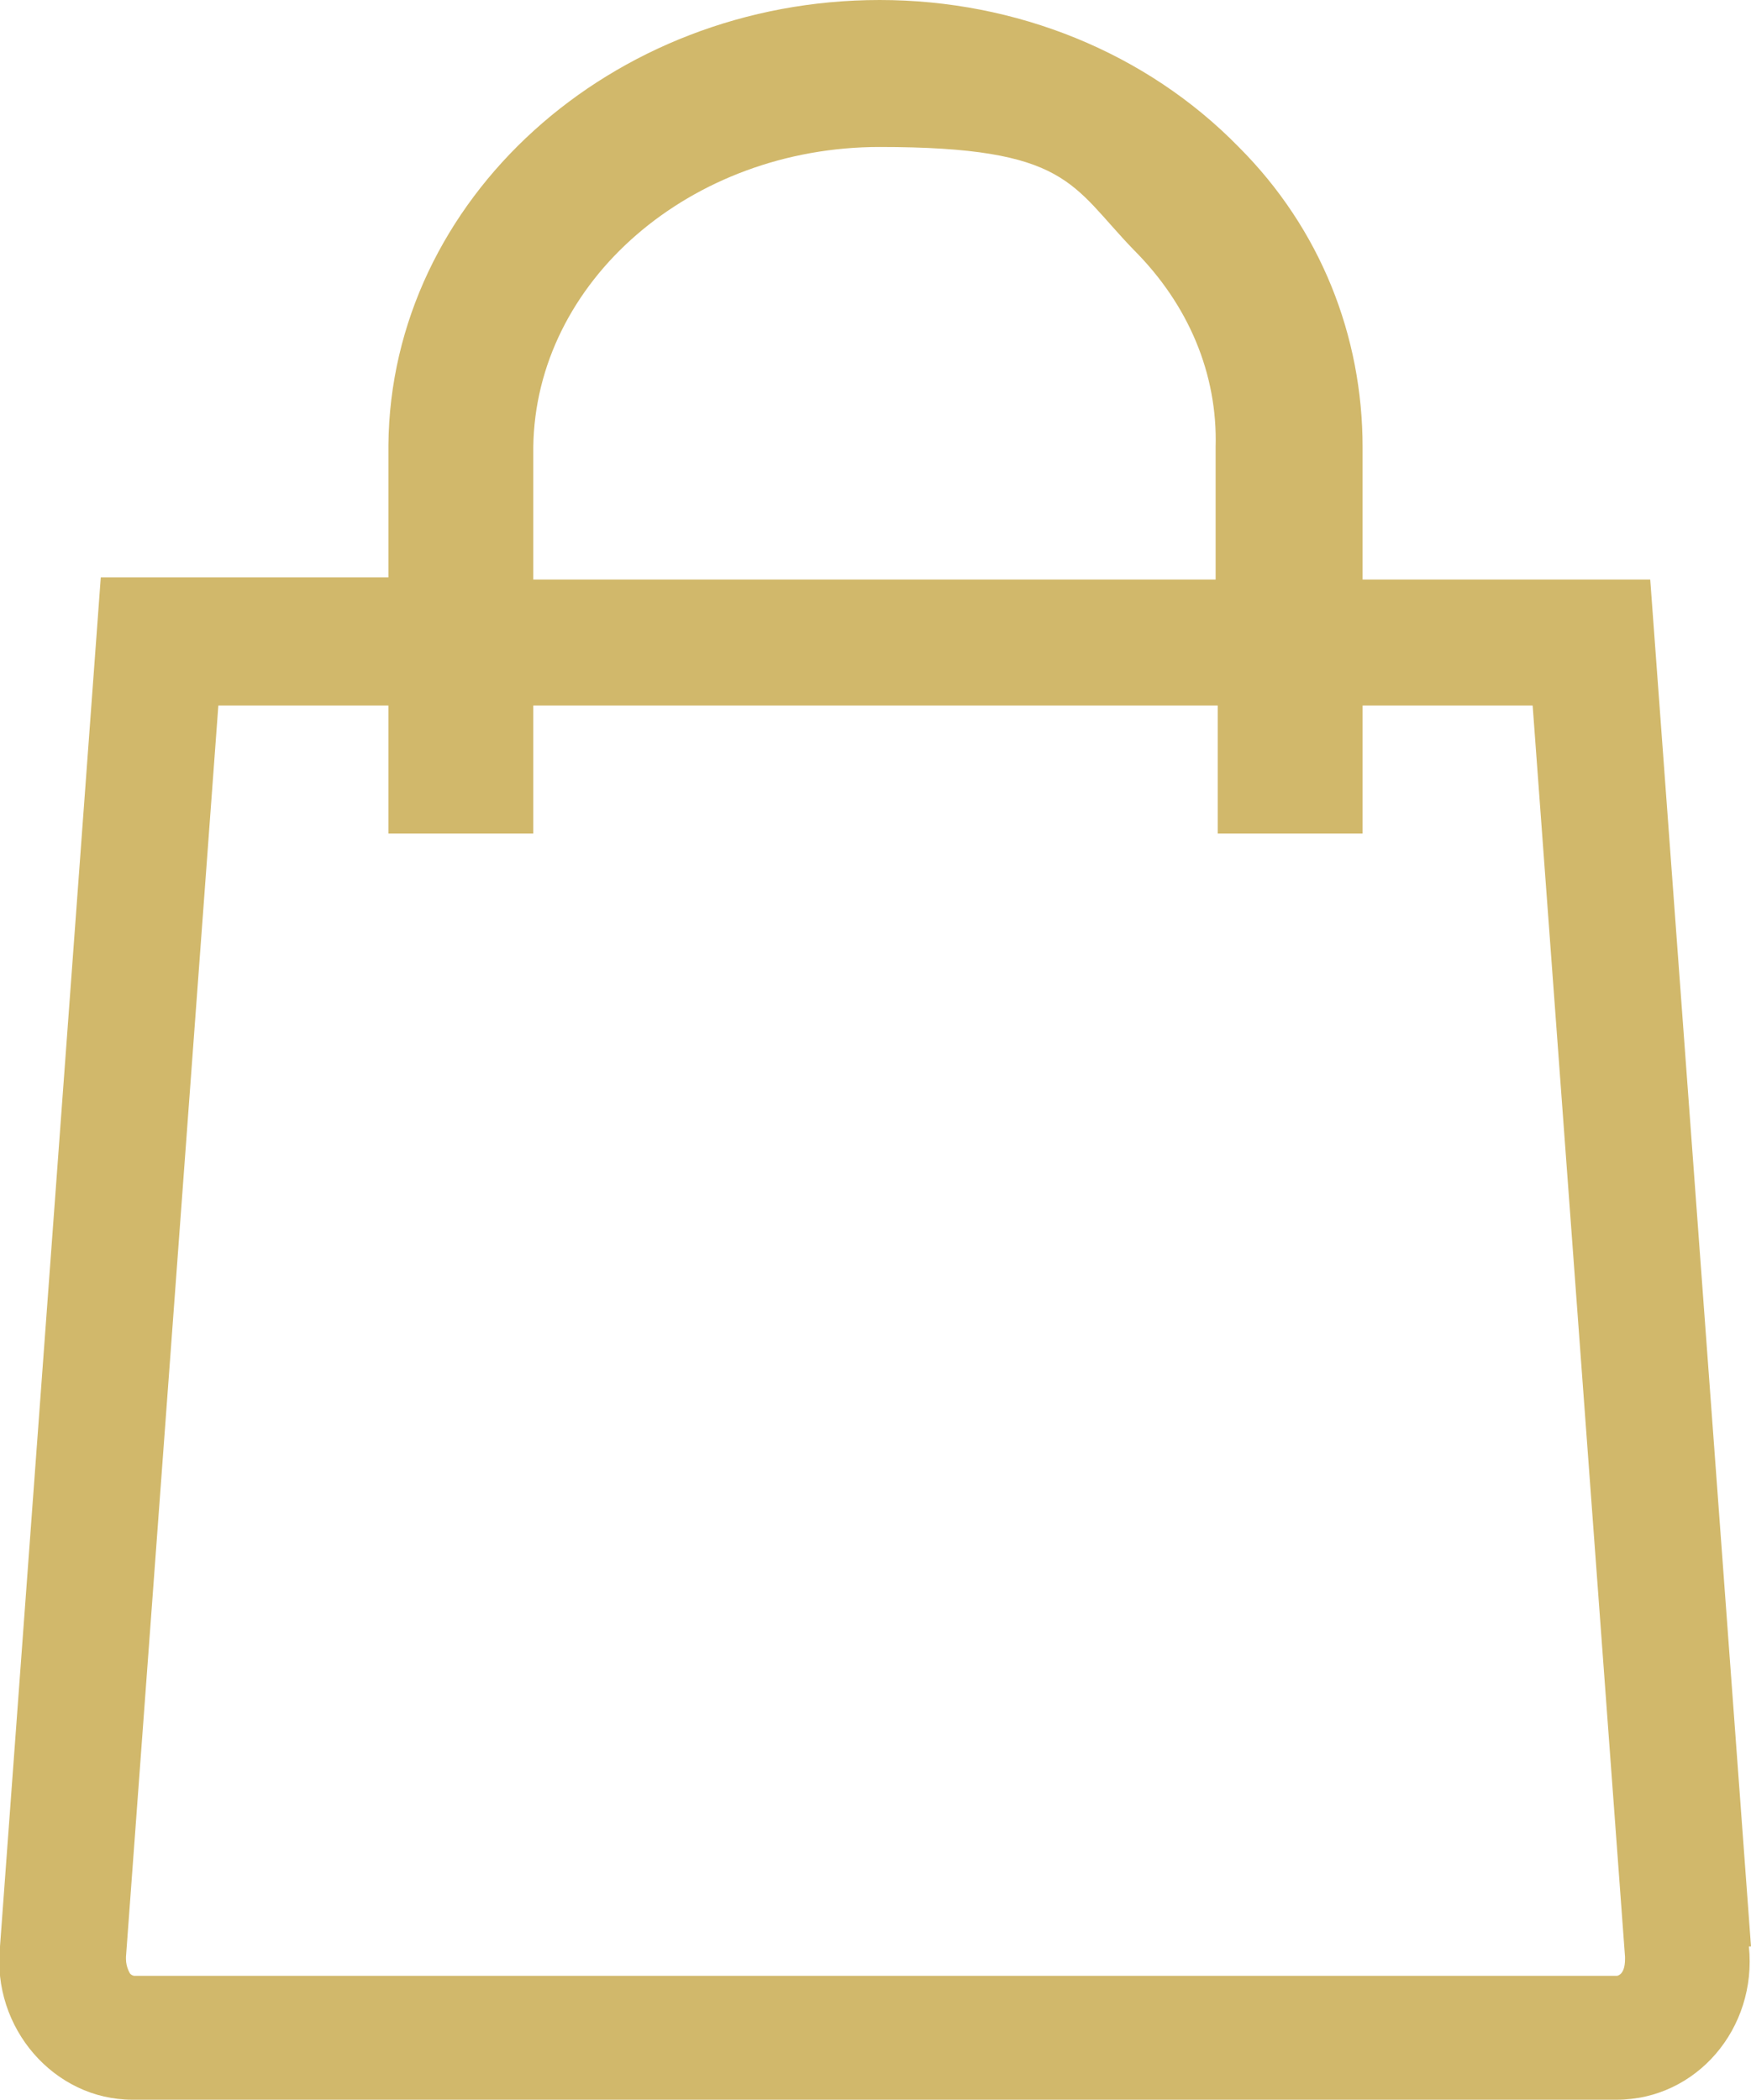
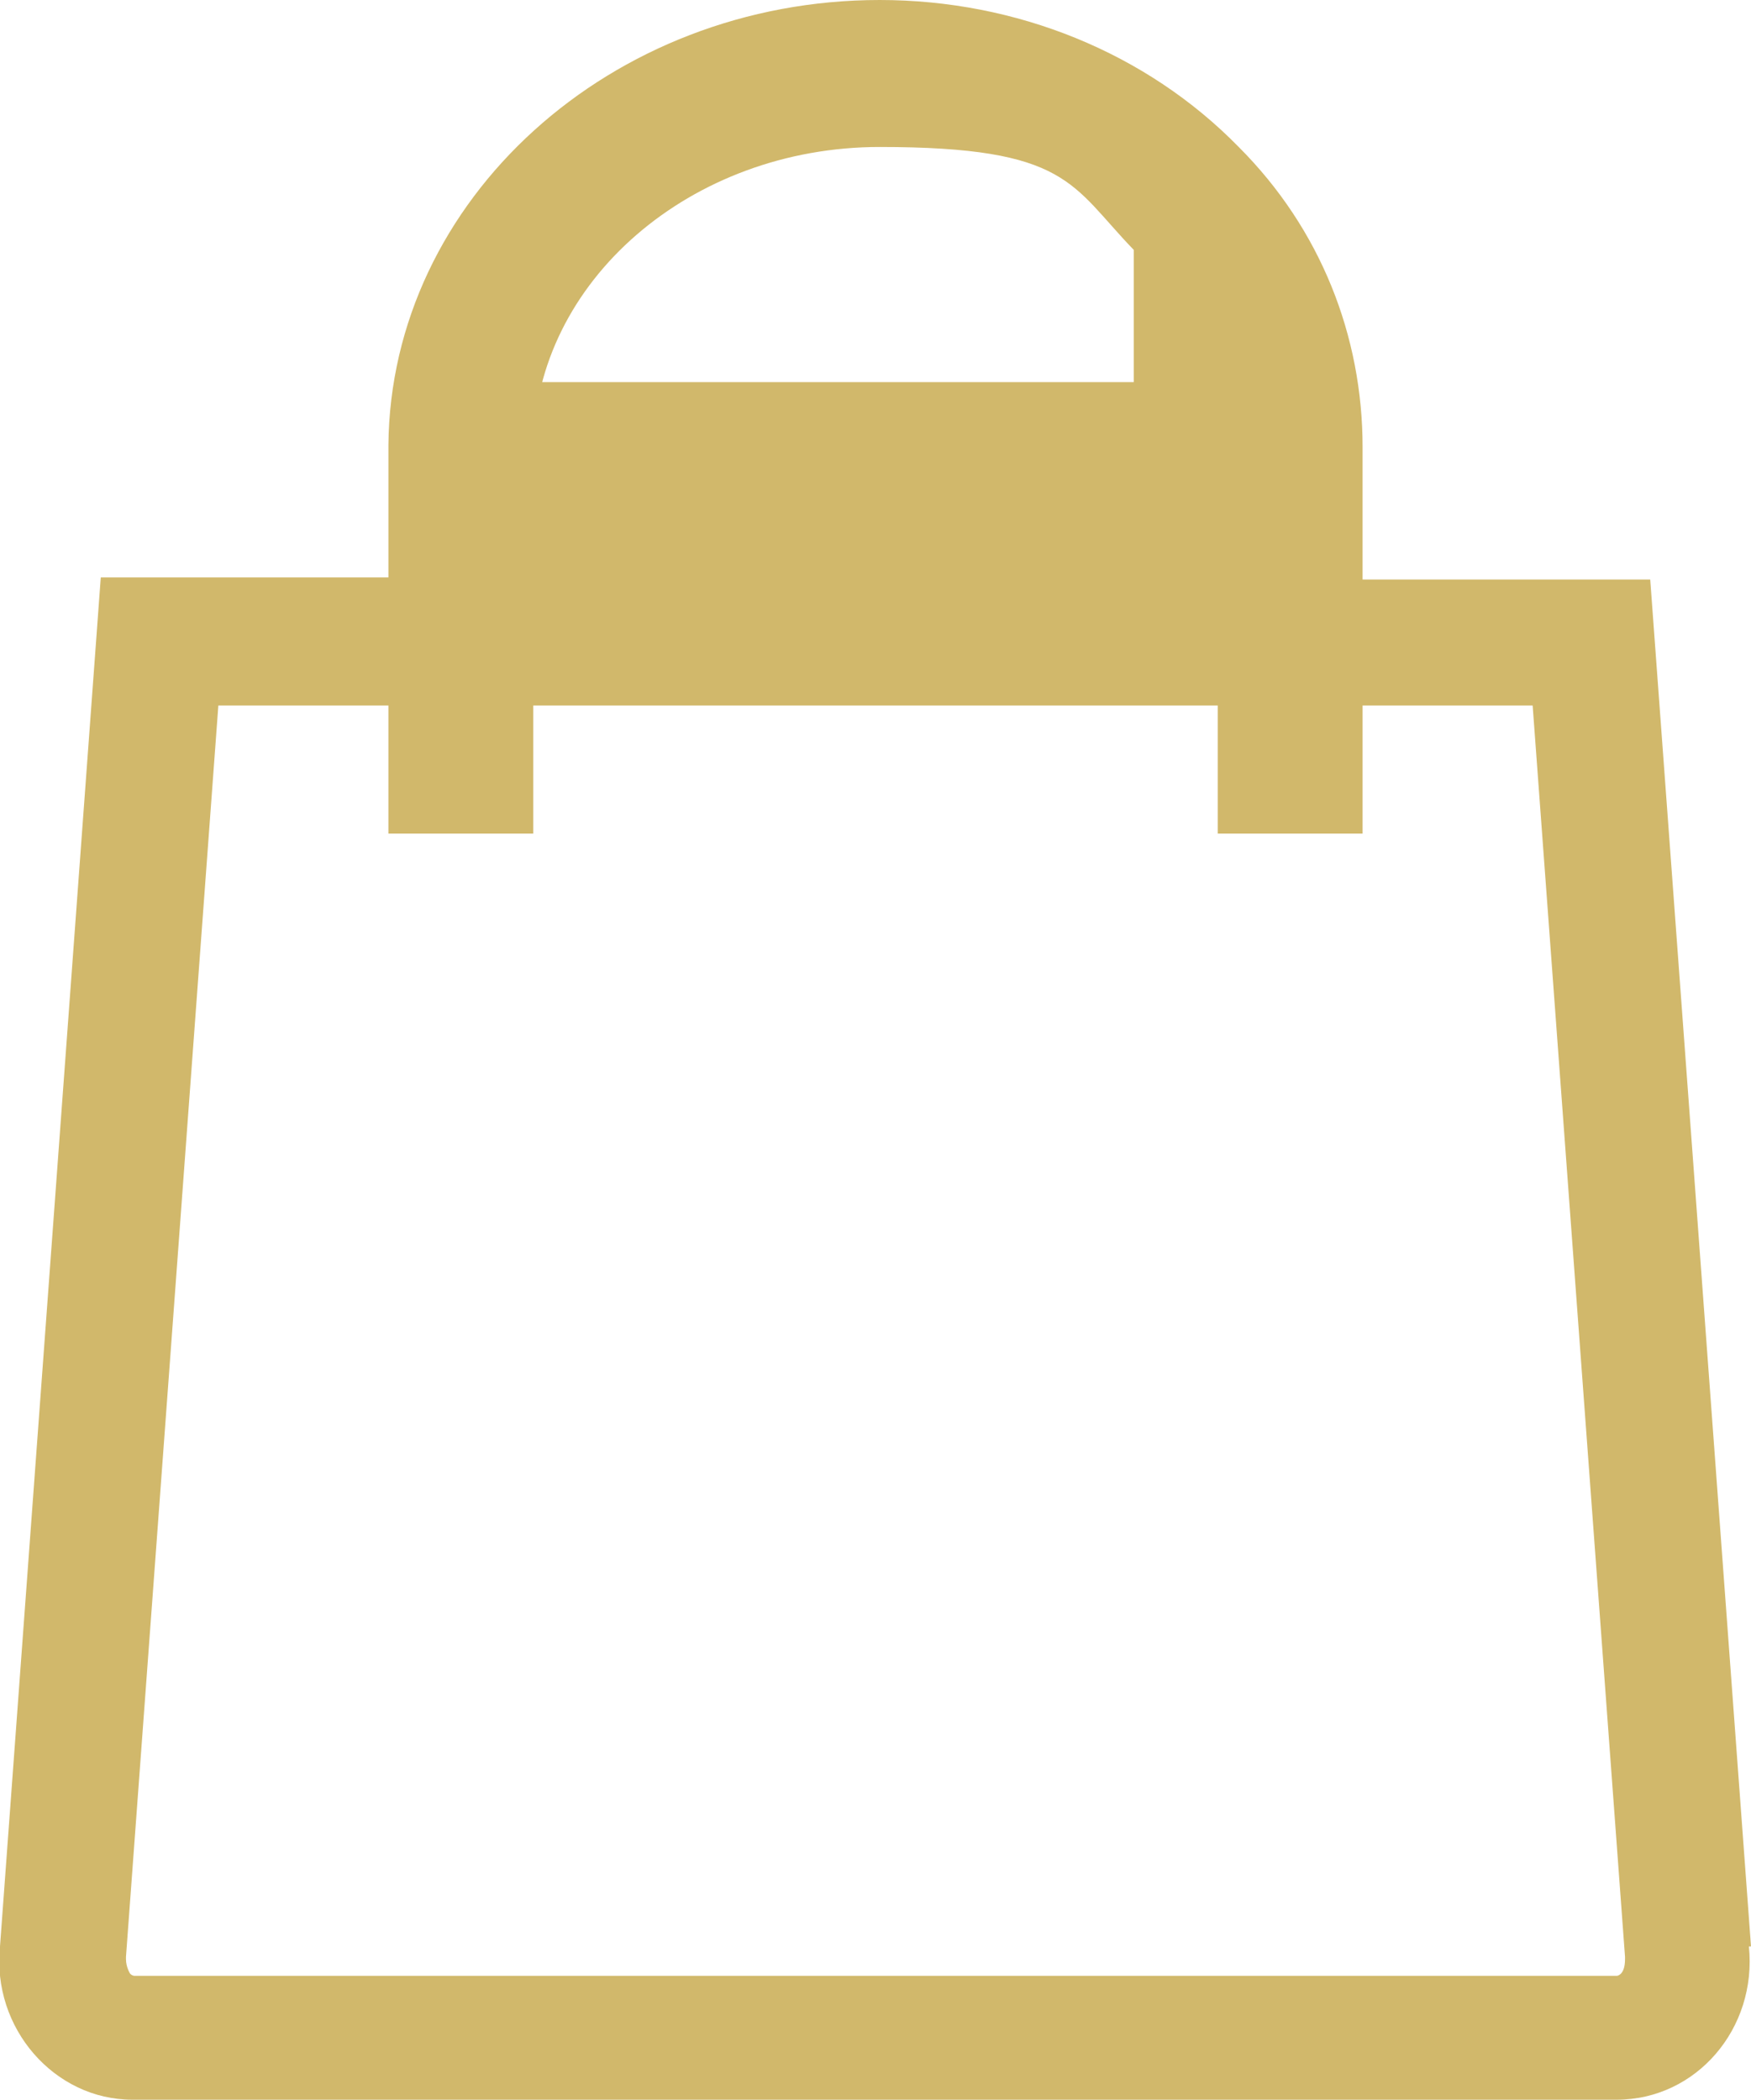
<svg xmlns="http://www.w3.org/2000/svg" id="Layer_2" data-name="Layer 2" viewBox="0 0 83.4 100">
  <defs>
    <style>
      .cls-1 {
        fill: #d1b86b;
      }
    </style>
  </defs>
  <g id="Layer_2-2" data-name="Layer 2">
-     <path class="cls-1" d="m83.4,92.7l-4.8-65.1h-13.7v-6.3c0-5.3-2-10.4-5.9-14.3C54.6,2.5,48.4,0,41.9,0c-12.8,0-23.3,9.5-23.4,21.2v6.3H4.8L0,92.7c-.4,3.9,2.6,7.3,6.3,7.3h70.7c3.8,0,6.7-3.4,6.3-7.3ZM25.4,21.3c.1-7.9,7.5-14.3,16.5-14.3s9.1,1.8,12.1,4.9c2.6,2.6,4,5.9,3.9,9.4v6.3H25.4v-6.3Zm51.8,72.7c0,0-.1.1-.2.1H6.4c0,0-.1,0-.2-.1,0,0-.2-.3-.2-.7h0c0,0,0-.1,0-.1l4.4-59.6h8.1v6.1h6.9v-6.1h32.6v6.1h6.9v-6.1h8.1l4.4,59.6h0c0,0,0,.1,0,.1,0,.4-.1.6-.2.7Z" />
+     <path class="cls-1" d="m83.4,92.7l-4.8-65.1h-13.7v-6.3c0-5.3-2-10.4-5.9-14.3C54.6,2.5,48.4,0,41.9,0c-12.8,0-23.3,9.5-23.4,21.2v6.3H4.8L0,92.7c-.4,3.9,2.6,7.3,6.3,7.3h70.7c3.8,0,6.7-3.4,6.3-7.3ZM25.4,21.3c.1-7.9,7.5-14.3,16.5-14.3s9.1,1.8,12.1,4.9v6.3H25.4v-6.3Zm51.8,72.7c0,0-.1.1-.2.1H6.4c0,0-.1,0-.2-.1,0,0-.2-.3-.2-.7h0c0,0,0-.1,0-.1l4.4-59.6h8.1v6.1h6.9v-6.1h32.6v6.1h6.9v-6.1h8.1l4.4,59.6h0c0,0,0,.1,0,.1,0,.4-.1.6-.2.7Z" />
  </g>
</svg>